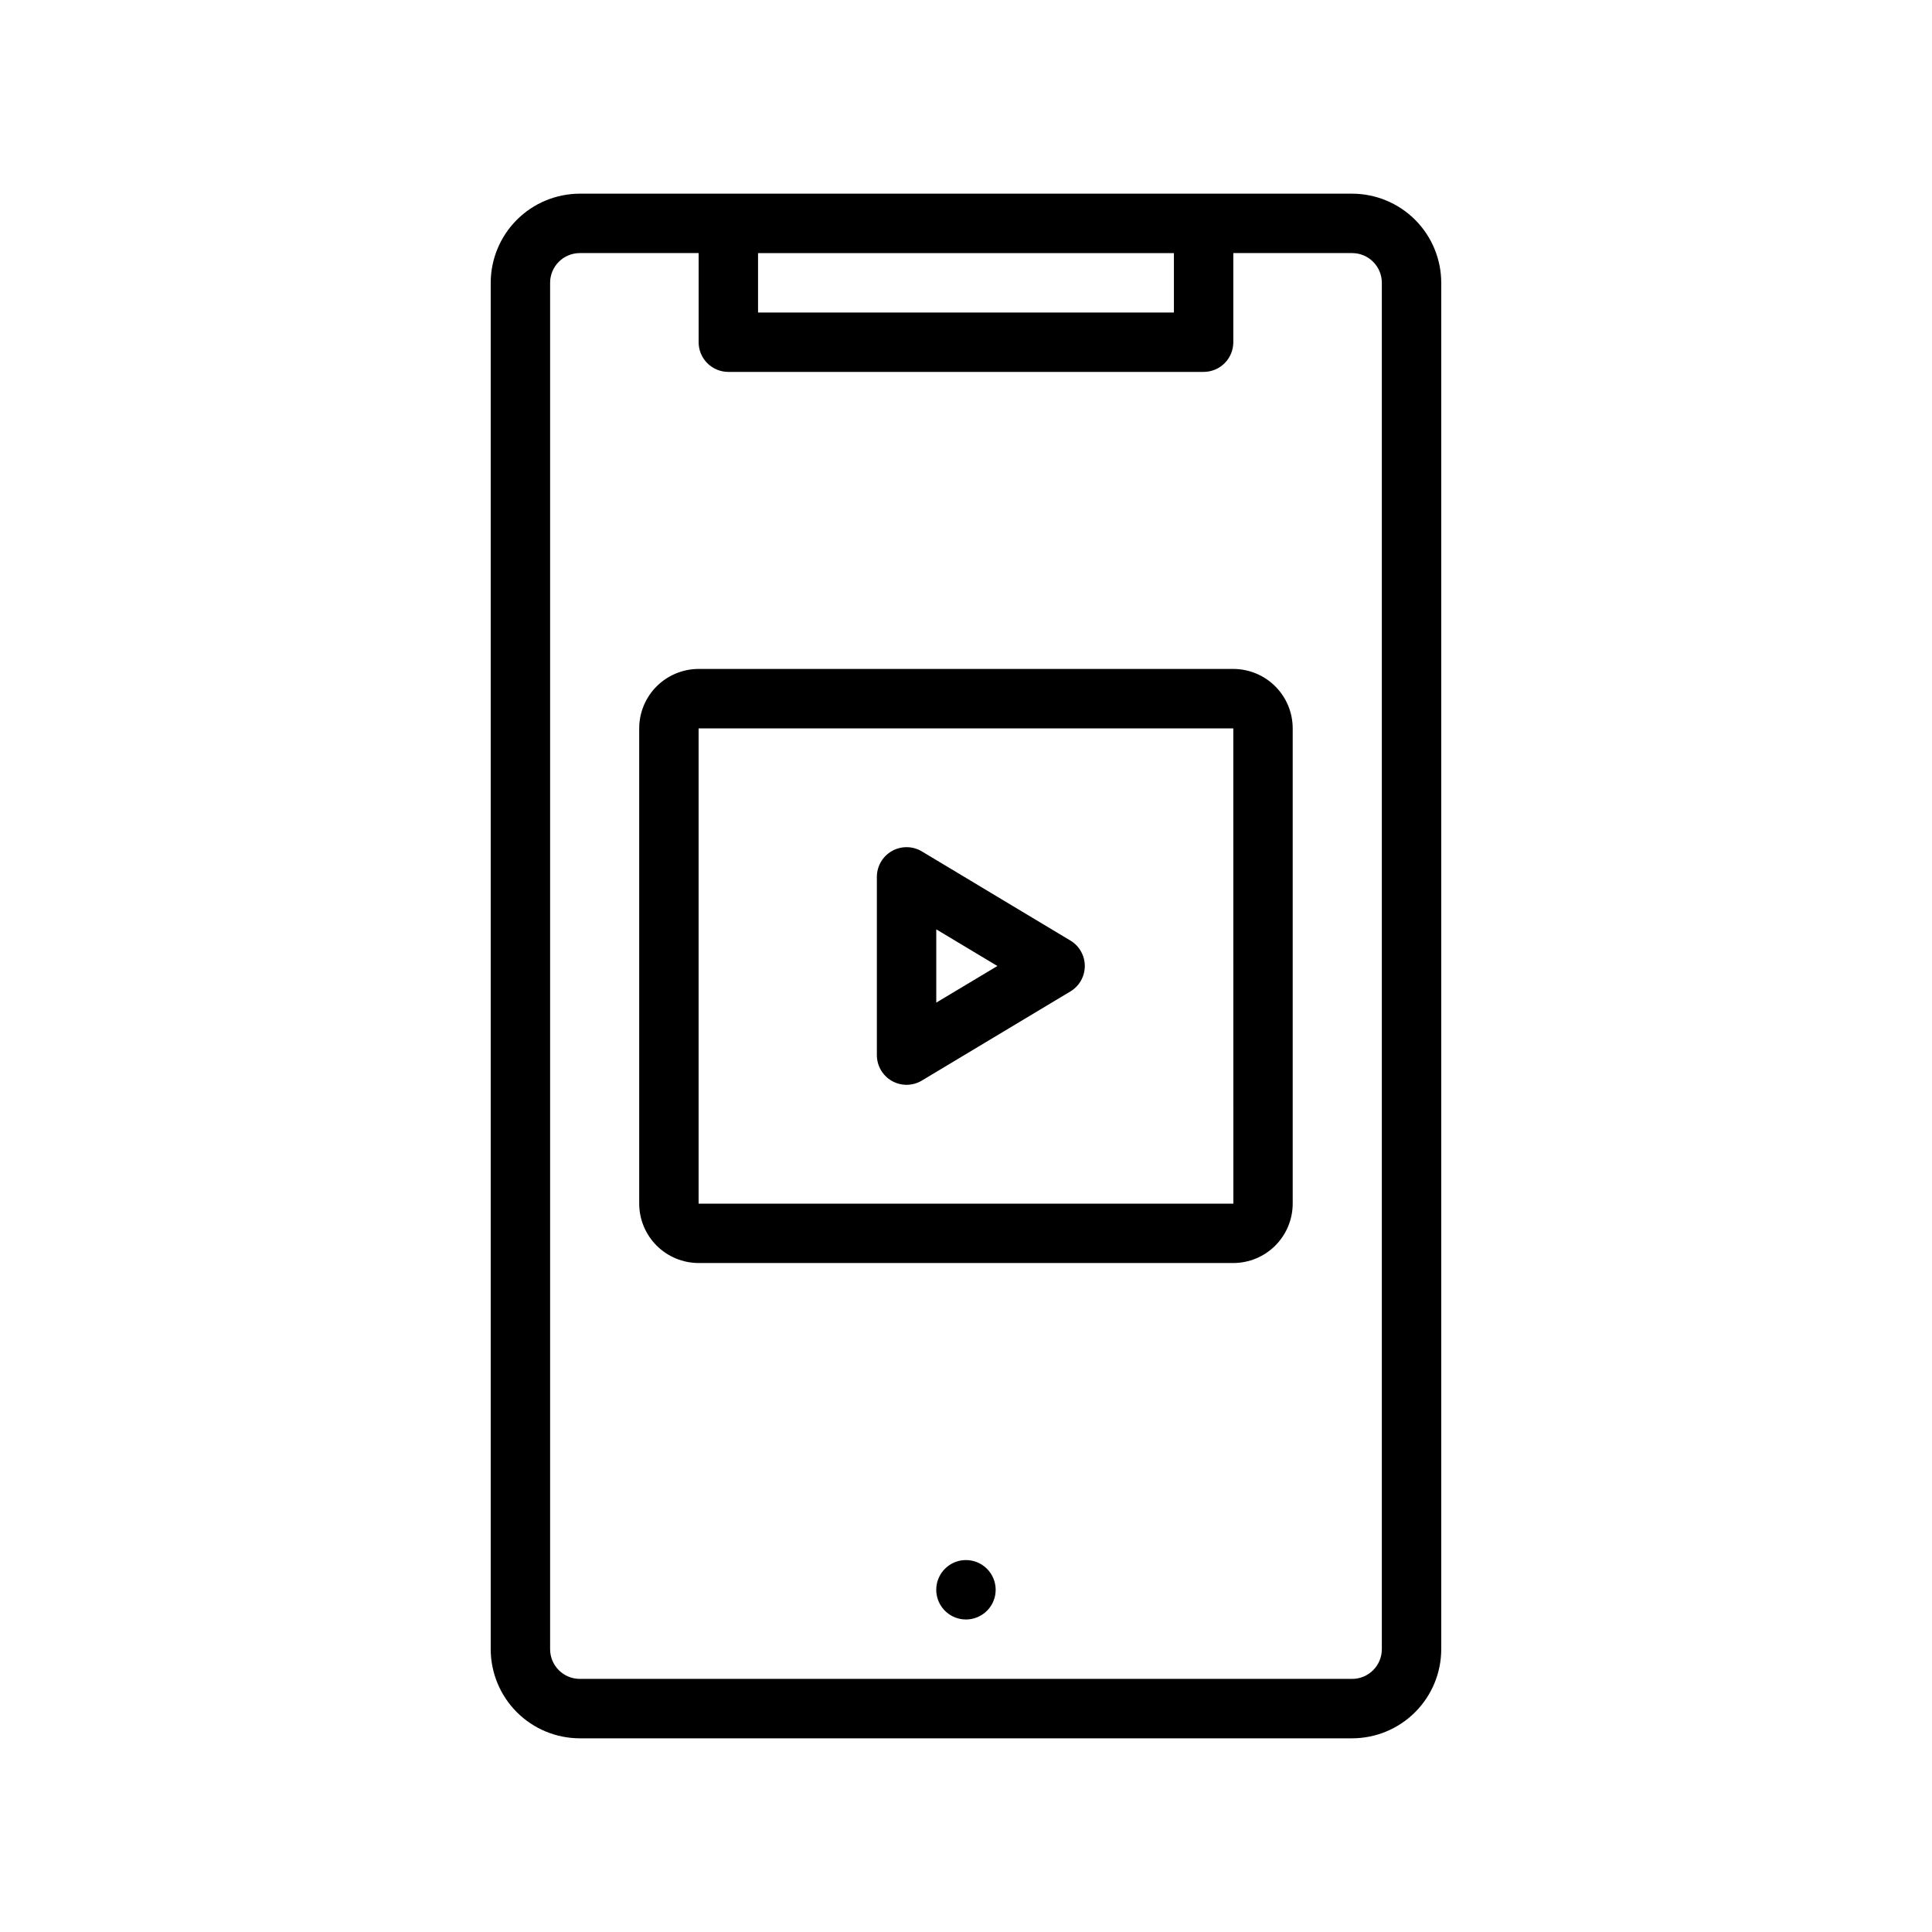
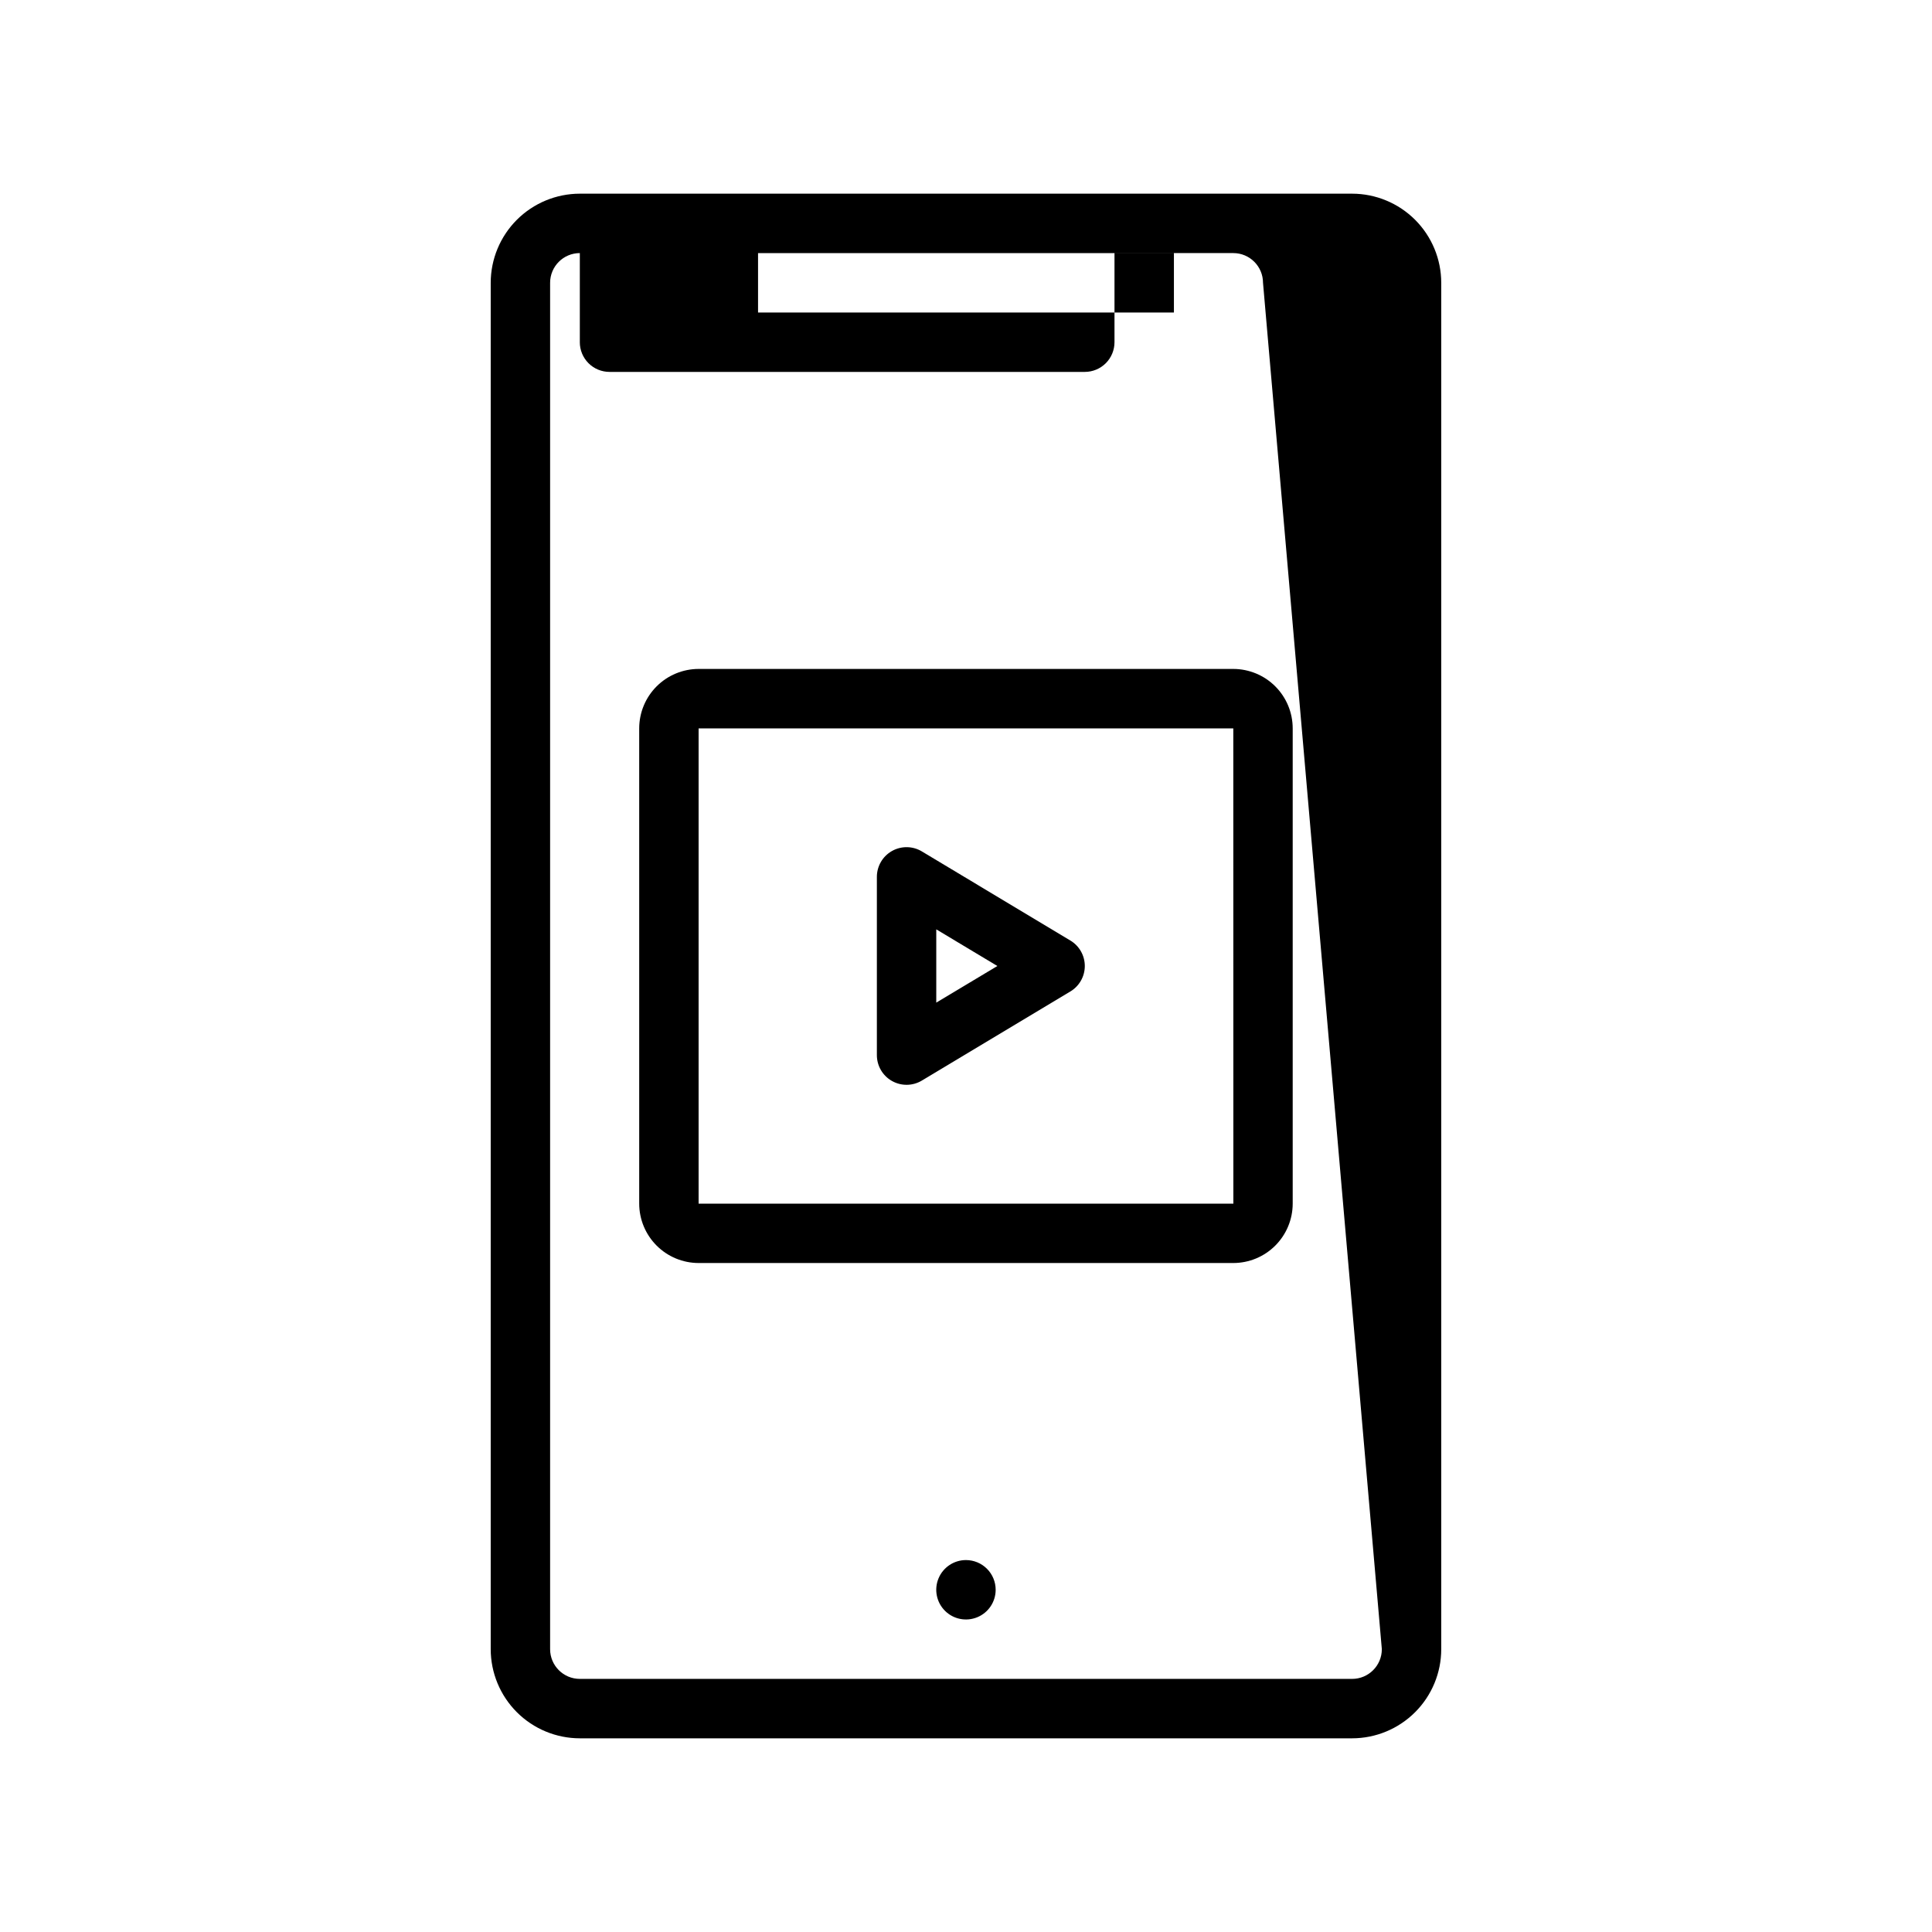
<svg xmlns="http://www.w3.org/2000/svg" fill="#000000" width="800px" height="800px" version="1.1" viewBox="144 144 512 512">
-   <path d="m427.66 393.25-39.359-23.617c-2.43-1.461-5.461-1.5-7.93-0.102s-3.992 4.016-3.992 6.852v47.23c0 2.84 1.523 5.457 3.992 6.852 2.469 1.398 5.5 1.359 7.93-0.102l39.359-23.617v0.004c2.371-1.426 3.824-3.988 3.824-6.75 0-2.766-1.453-5.328-3.824-6.75zm-35.539 16.457v-19.418l16.191 9.711zm110.21-214.38h-204.67c-6.262 0.008-12.266 2.5-16.695 6.926-4.426 4.43-6.914 10.43-6.922 16.691v362.11c0.008 6.262 2.496 12.266 6.922 16.691 4.43 4.43 10.434 6.918 16.695 6.926h204.67c6.262-0.008 12.262-2.496 16.691-6.926 4.426-4.426 6.918-10.43 6.922-16.691v-362.11c-0.004-6.262-2.496-12.262-6.922-16.691-4.43-4.426-10.43-6.918-16.691-6.926zm-157.44 15.746h110.21v15.742h-110.21zm165.31 369.98c-0.004 4.348-3.527 7.871-7.871 7.871h-204.67c-4.348 0-7.871-3.523-7.875-7.871v-362.11c0.004-4.348 3.527-7.867 7.875-7.871h31.488v23.617h-0.004c0 2.086 0.828 4.09 2.305 5.566 1.477 1.477 3.481 2.305 5.57 2.305h125.95c2.086 0 4.09-0.828 5.566-2.305 1.477-1.477 2.305-3.481 2.305-5.566v-23.617h31.488c4.344 0.004 7.867 3.523 7.871 7.871zm-102.34-15.742c0 3.184-1.918 6.055-4.859 7.269-2.941 1.219-6.328 0.547-8.578-1.703-2.254-2.254-2.926-5.641-1.707-8.582s4.09-4.859 7.273-4.859c2.086 0 4.09 0.832 5.566 2.309 1.477 1.477 2.305 3.477 2.305 5.566zm62.977-244.03-141.7-0.004c-4.172 0.008-8.172 1.668-11.125 4.617-2.953 2.953-4.613 6.953-4.617 11.129v125.95c0.004 4.172 1.664 8.172 4.617 11.125 2.953 2.953 6.953 4.613 11.125 4.617h141.7c4.172-0.004 8.176-1.664 11.125-4.617 2.953-2.953 4.613-6.953 4.617-11.125v-125.95c-0.004-4.176-1.664-8.176-4.617-11.129-2.949-2.949-6.953-4.609-11.125-4.617zm-141.7 141.7v-125.95h141.7l0.016 125.95z" />
+   <path d="m427.66 393.25-39.359-23.617c-2.43-1.461-5.461-1.5-7.93-0.102s-3.992 4.016-3.992 6.852v47.23c0 2.84 1.523 5.457 3.992 6.852 2.469 1.398 5.5 1.359 7.93-0.102l39.359-23.617v0.004c2.371-1.426 3.824-3.988 3.824-6.75 0-2.766-1.453-5.328-3.824-6.75zm-35.539 16.457v-19.418l16.191 9.711zm110.21-214.38h-204.67c-6.262 0.008-12.266 2.5-16.695 6.926-4.426 4.43-6.914 10.43-6.922 16.691v362.11c0.008 6.262 2.496 12.266 6.922 16.691 4.43 4.43 10.434 6.918 16.695 6.926h204.67c6.262-0.008 12.262-2.496 16.691-6.926 4.426-4.426 6.918-10.43 6.922-16.691v-362.11c-0.004-6.262-2.496-12.262-6.922-16.691-4.43-4.426-10.43-6.918-16.691-6.926zm-157.44 15.746h110.21v15.742h-110.21zm165.31 369.98c-0.004 4.348-3.527 7.871-7.871 7.871h-204.67c-4.348 0-7.871-3.523-7.875-7.871v-362.11c0.004-4.348 3.527-7.867 7.875-7.871v23.617h-0.004c0 2.086 0.828 4.09 2.305 5.566 1.477 1.477 3.481 2.305 5.57 2.305h125.95c2.086 0 4.09-0.828 5.566-2.305 1.477-1.477 2.305-3.481 2.305-5.566v-23.617h31.488c4.344 0.004 7.867 3.523 7.871 7.871zm-102.34-15.742c0 3.184-1.918 6.055-4.859 7.269-2.941 1.219-6.328 0.547-8.578-1.703-2.254-2.254-2.926-5.641-1.707-8.582s4.09-4.859 7.273-4.859c2.086 0 4.09 0.832 5.566 2.309 1.477 1.477 2.305 3.477 2.305 5.566zm62.977-244.03-141.7-0.004c-4.172 0.008-8.172 1.668-11.125 4.617-2.953 2.953-4.613 6.953-4.617 11.129v125.95c0.004 4.172 1.664 8.172 4.617 11.125 2.953 2.953 6.953 4.613 11.125 4.617h141.7c4.172-0.004 8.176-1.664 11.125-4.617 2.953-2.953 4.613-6.953 4.617-11.125v-125.95c-0.004-4.176-1.664-8.176-4.617-11.129-2.949-2.949-6.953-4.609-11.125-4.617zm-141.7 141.7v-125.95h141.7l0.016 125.95z" />
</svg>